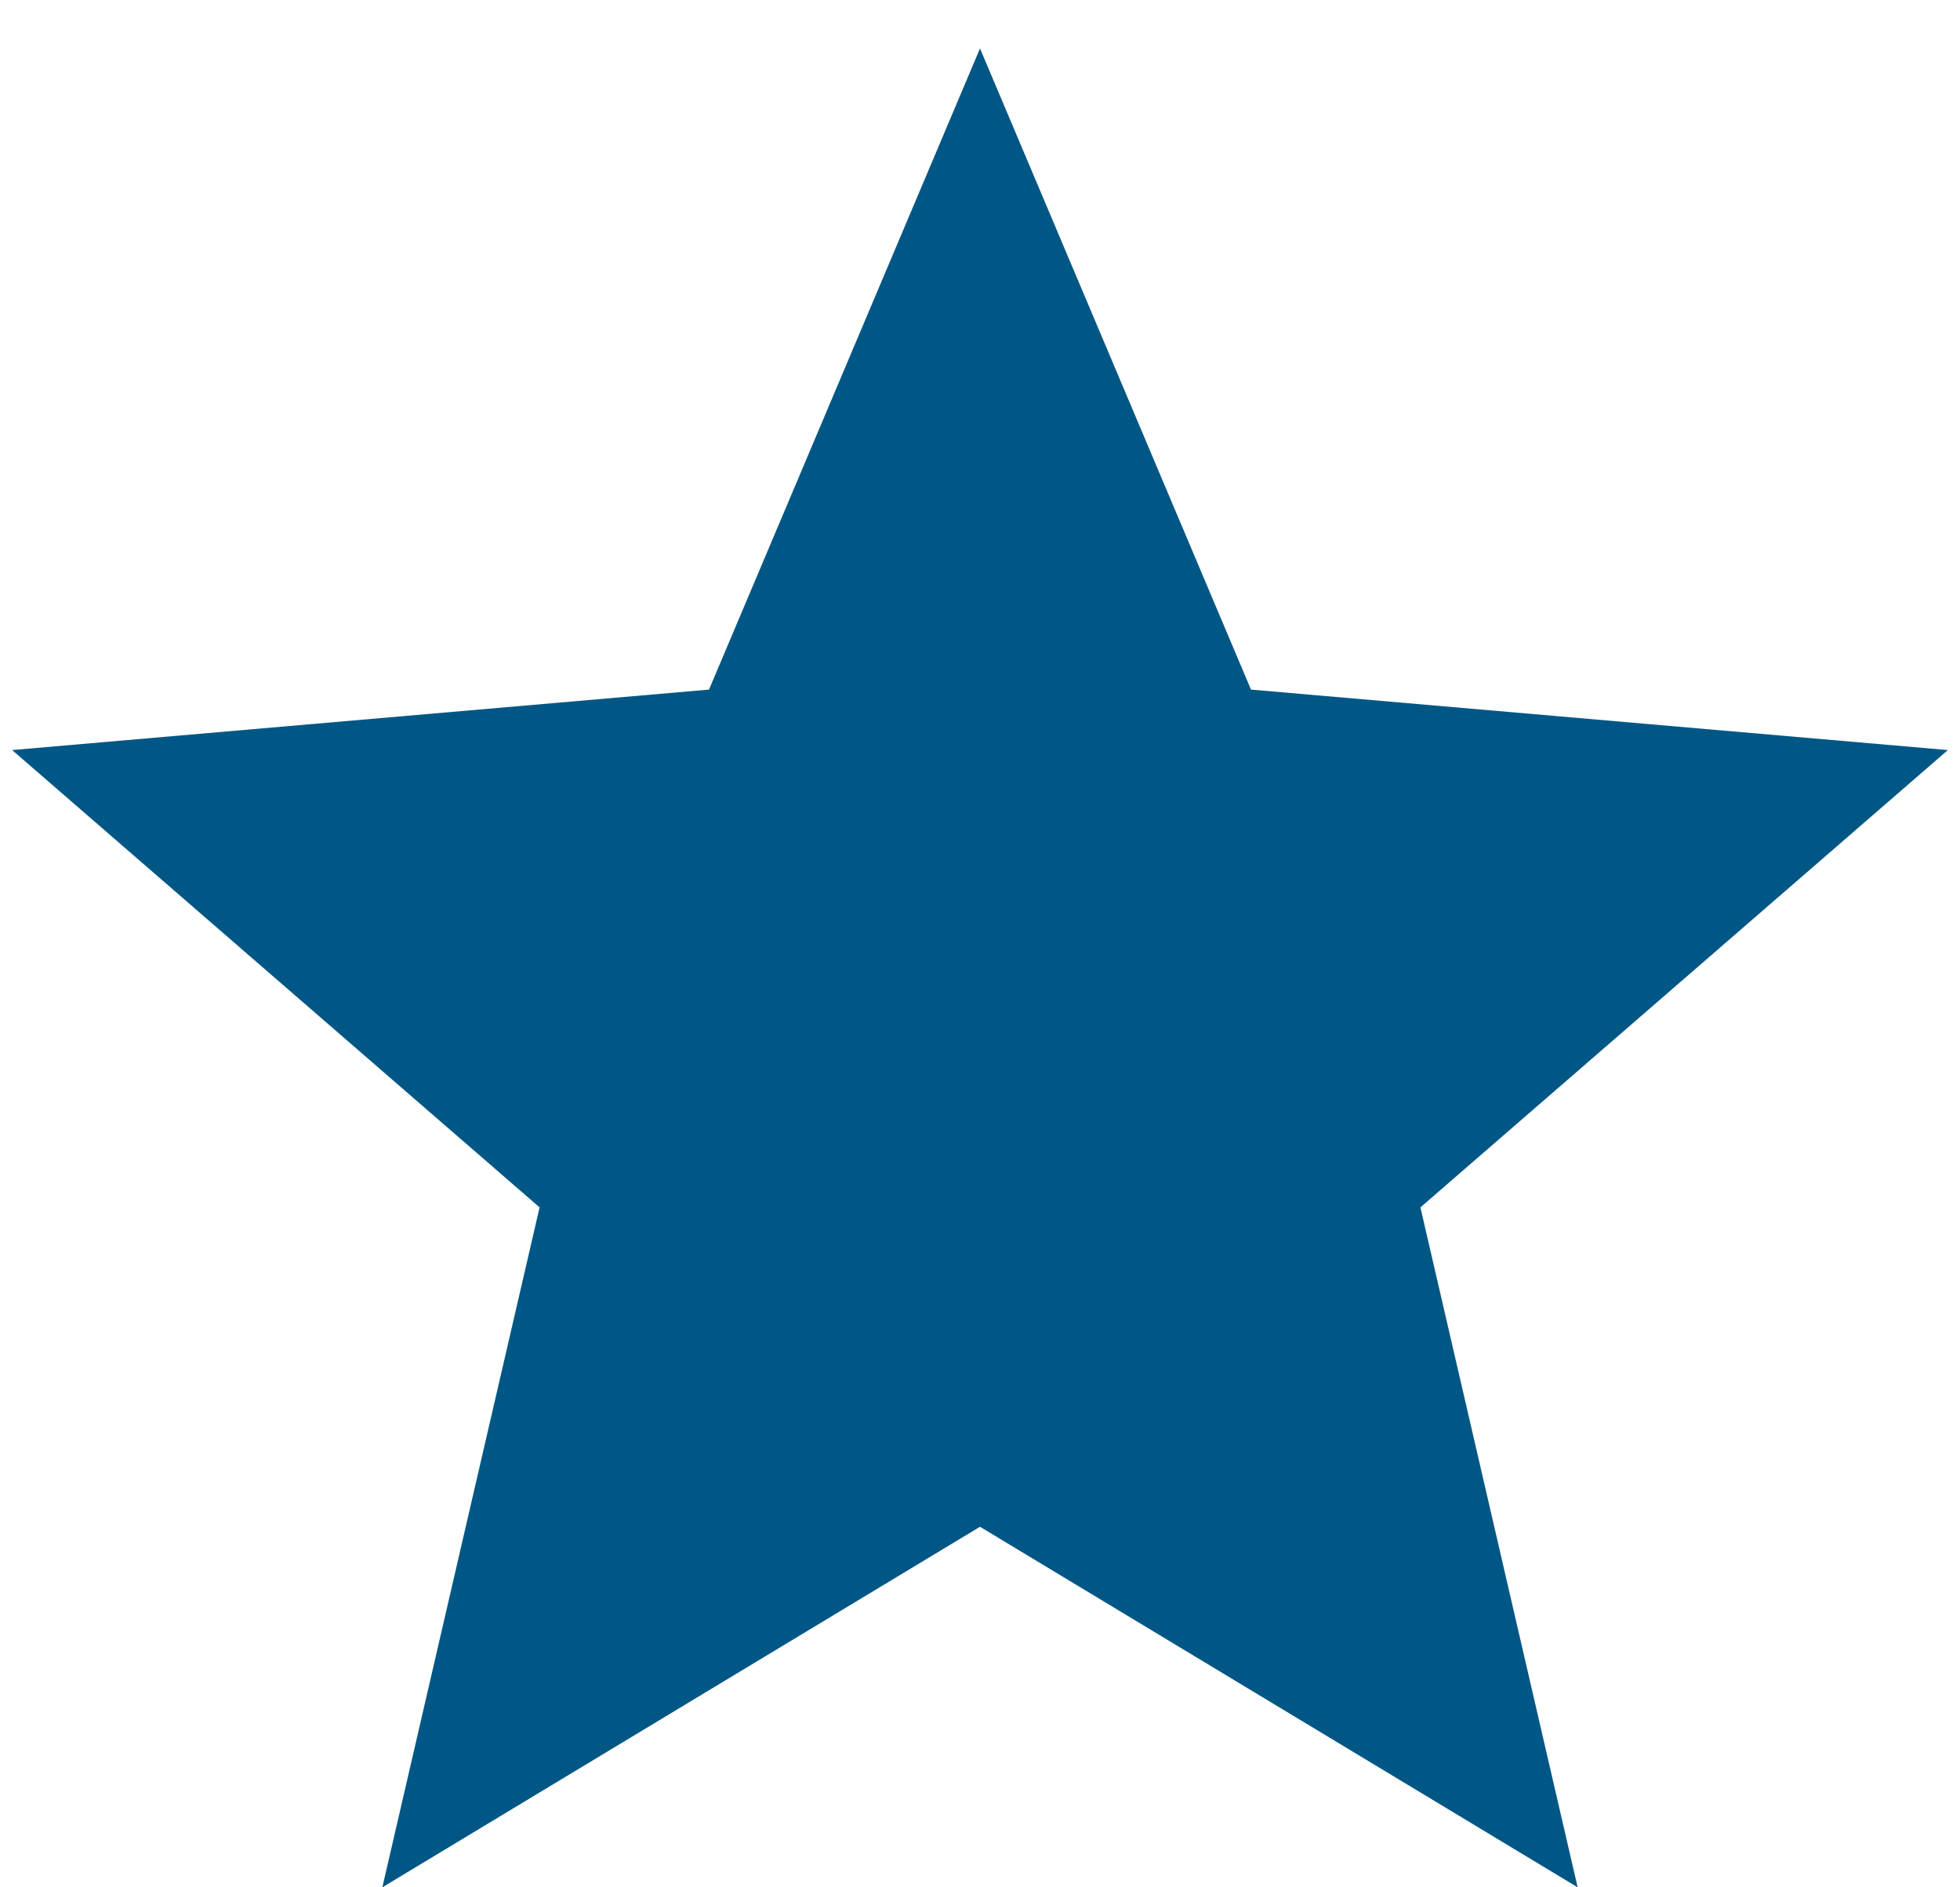
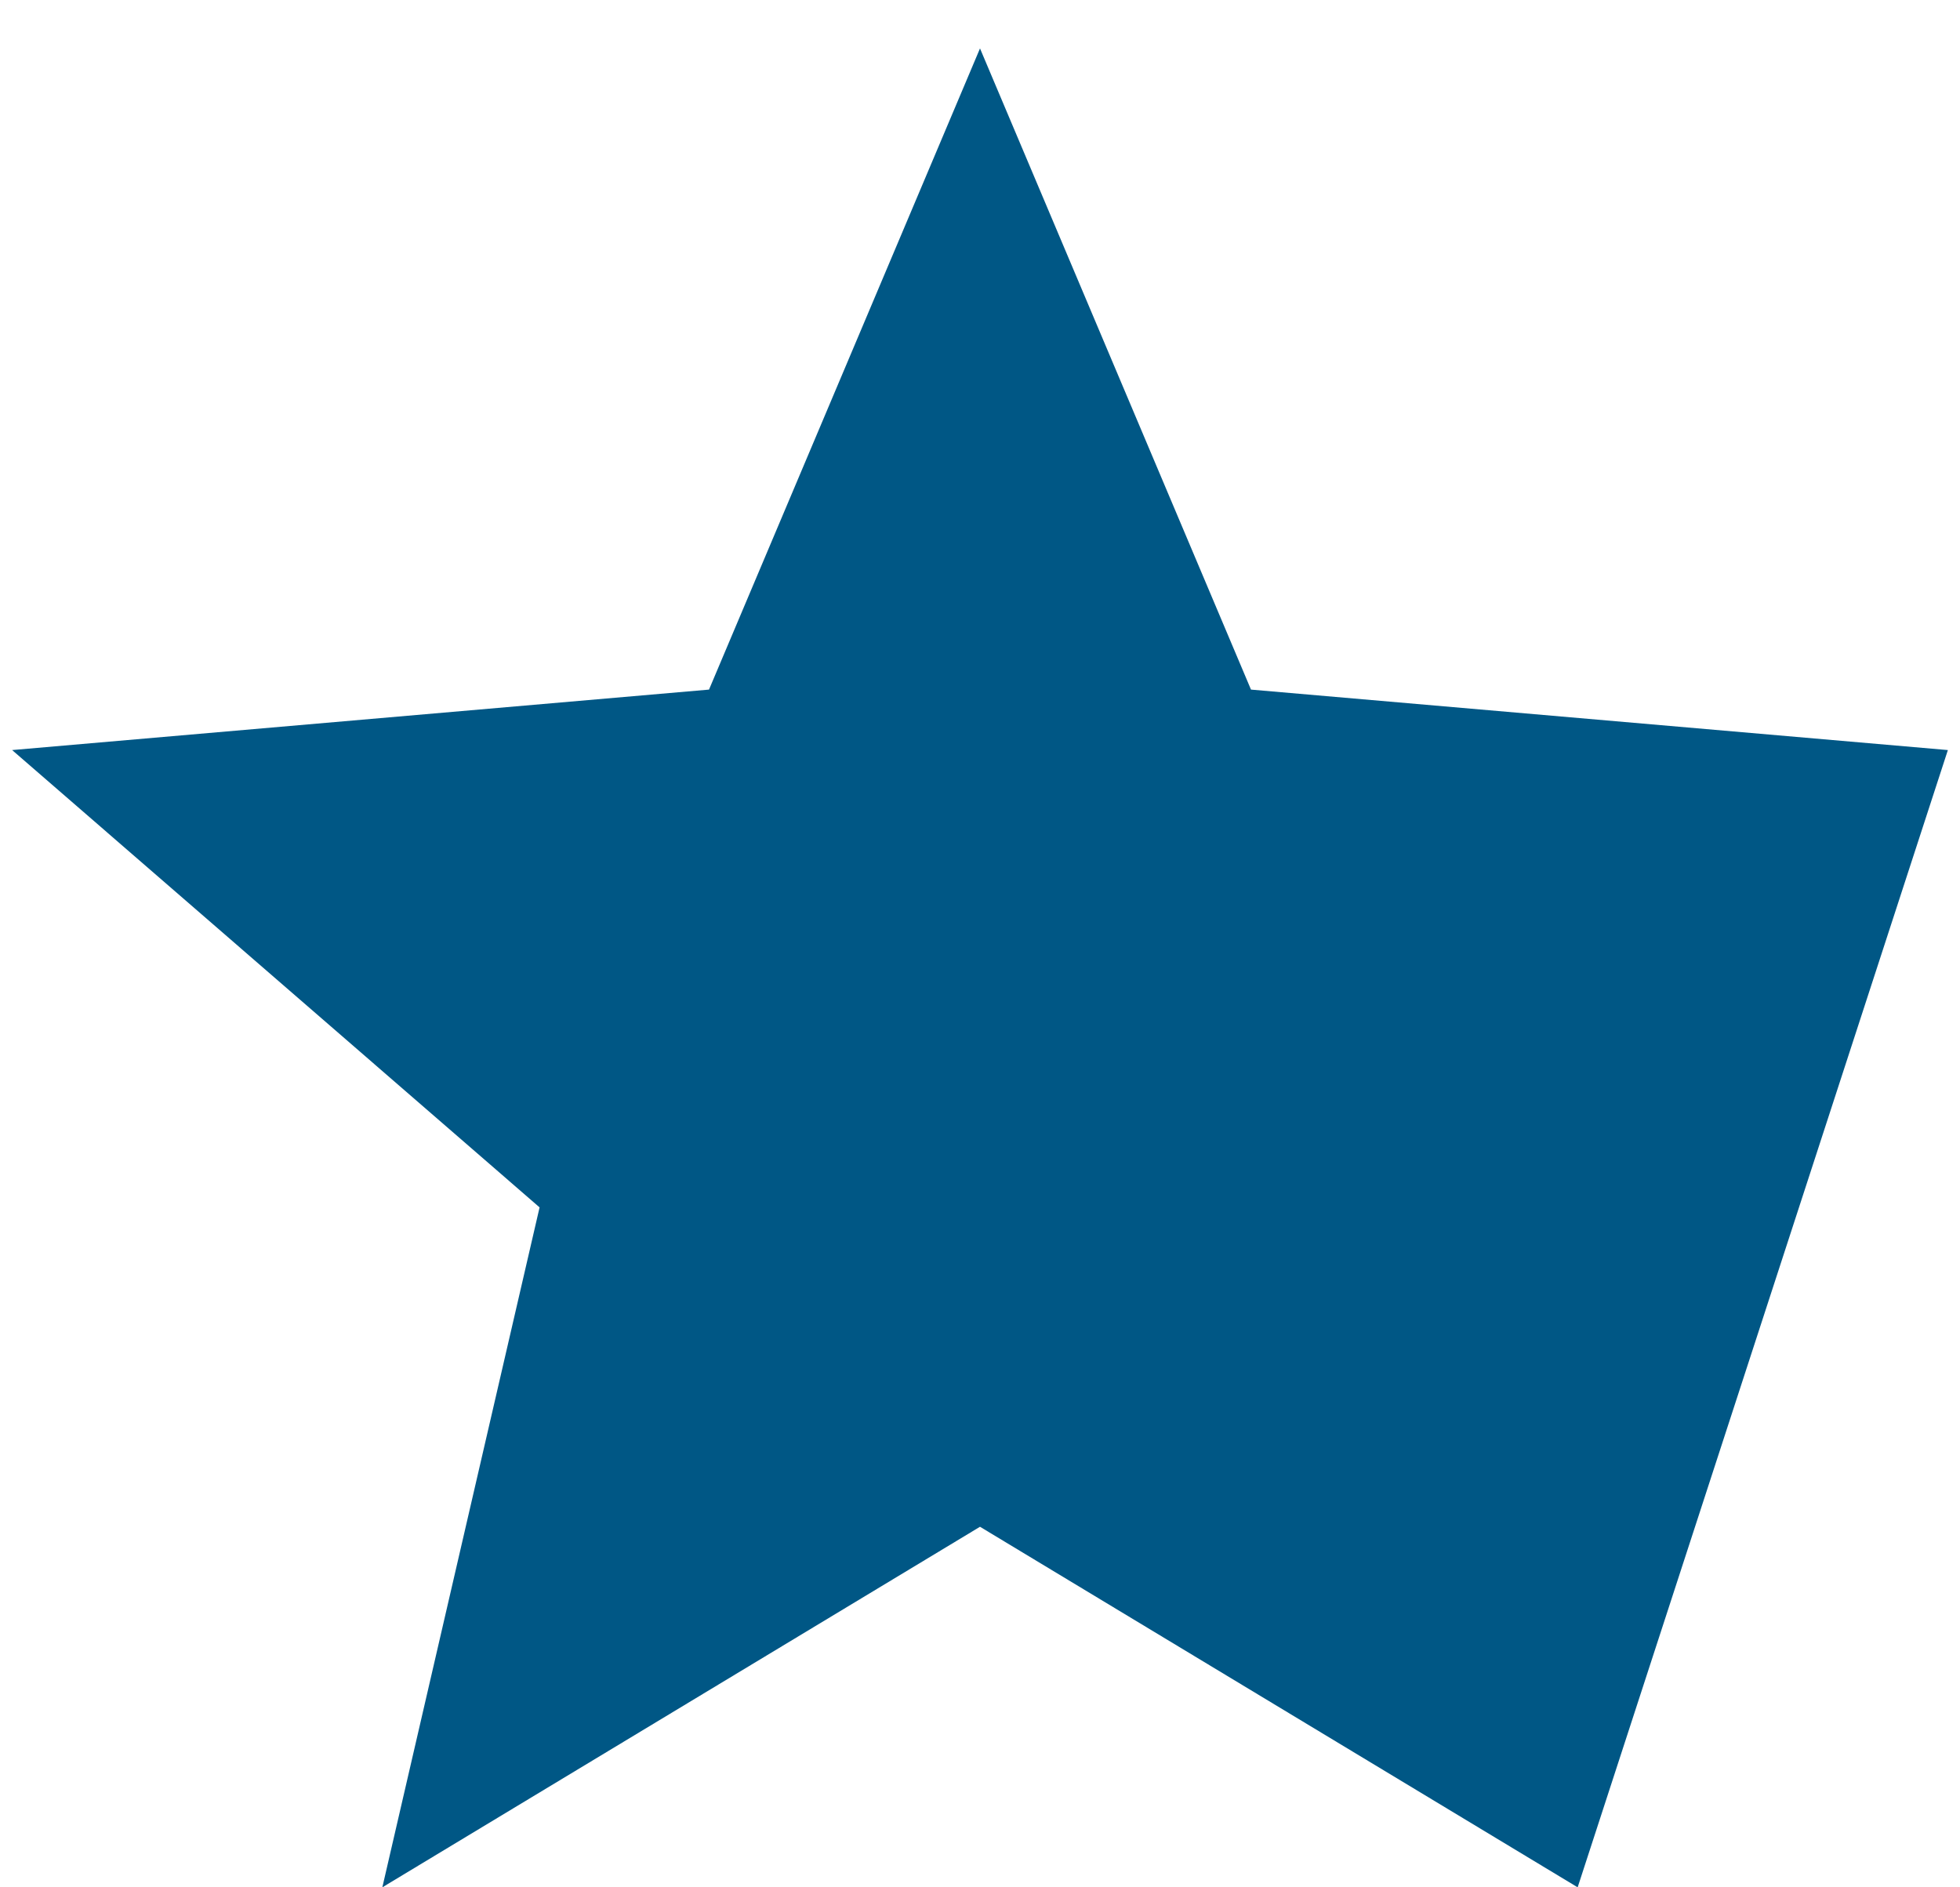
<svg xmlns="http://www.w3.org/2000/svg" width="27" height="26" viewBox="0 0 27 26" fill="none">
-   <path d="M5.267 26L7.433 16.633L0.167 10.333L9.767 9.5L13.5 0.667L17.233 9.5L26.833 10.333L19.567 16.633L21.733 26L13.5 21.033L5.267 26Z" fill="#005785" style="fill:#005785;fill-opacity:1;" />
+   <path d="M5.267 26L7.433 16.633L0.167 10.333L9.767 9.5L13.5 0.667L17.233 9.5L26.833 10.333L21.733 26L13.5 21.033L5.267 26Z" fill="#005785" style="fill:#005785;fill-opacity:1;" />
</svg>